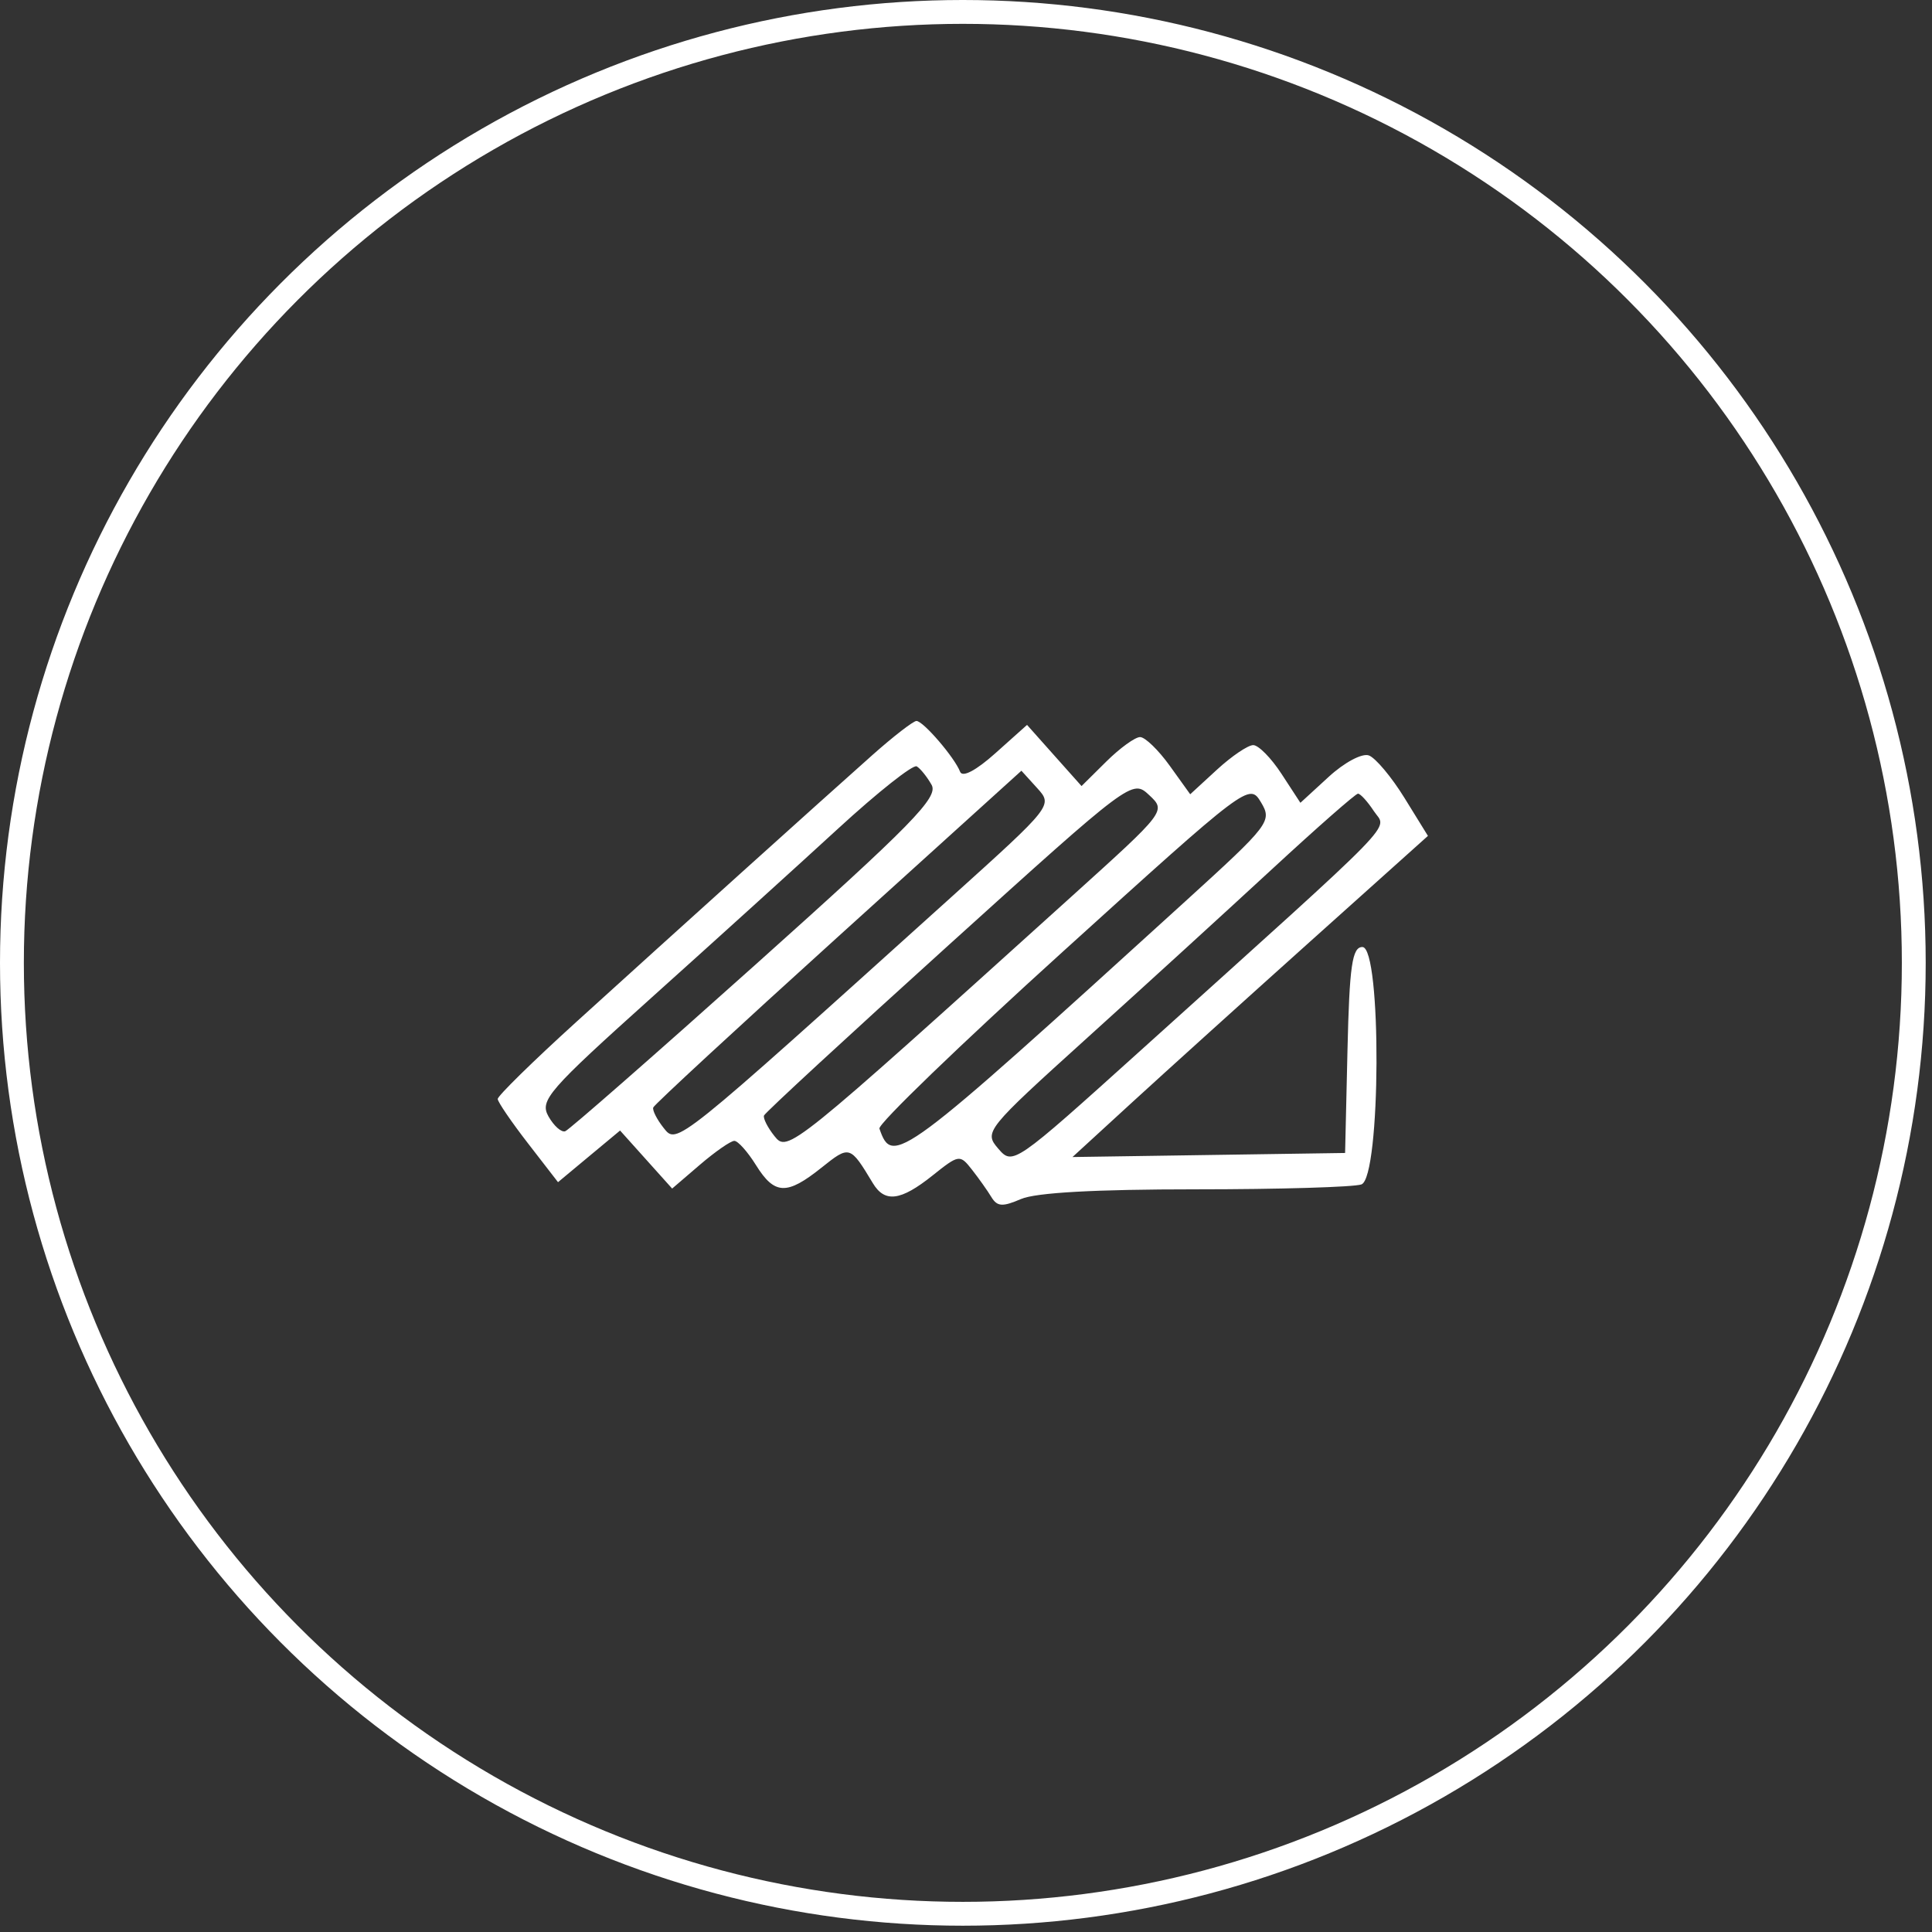
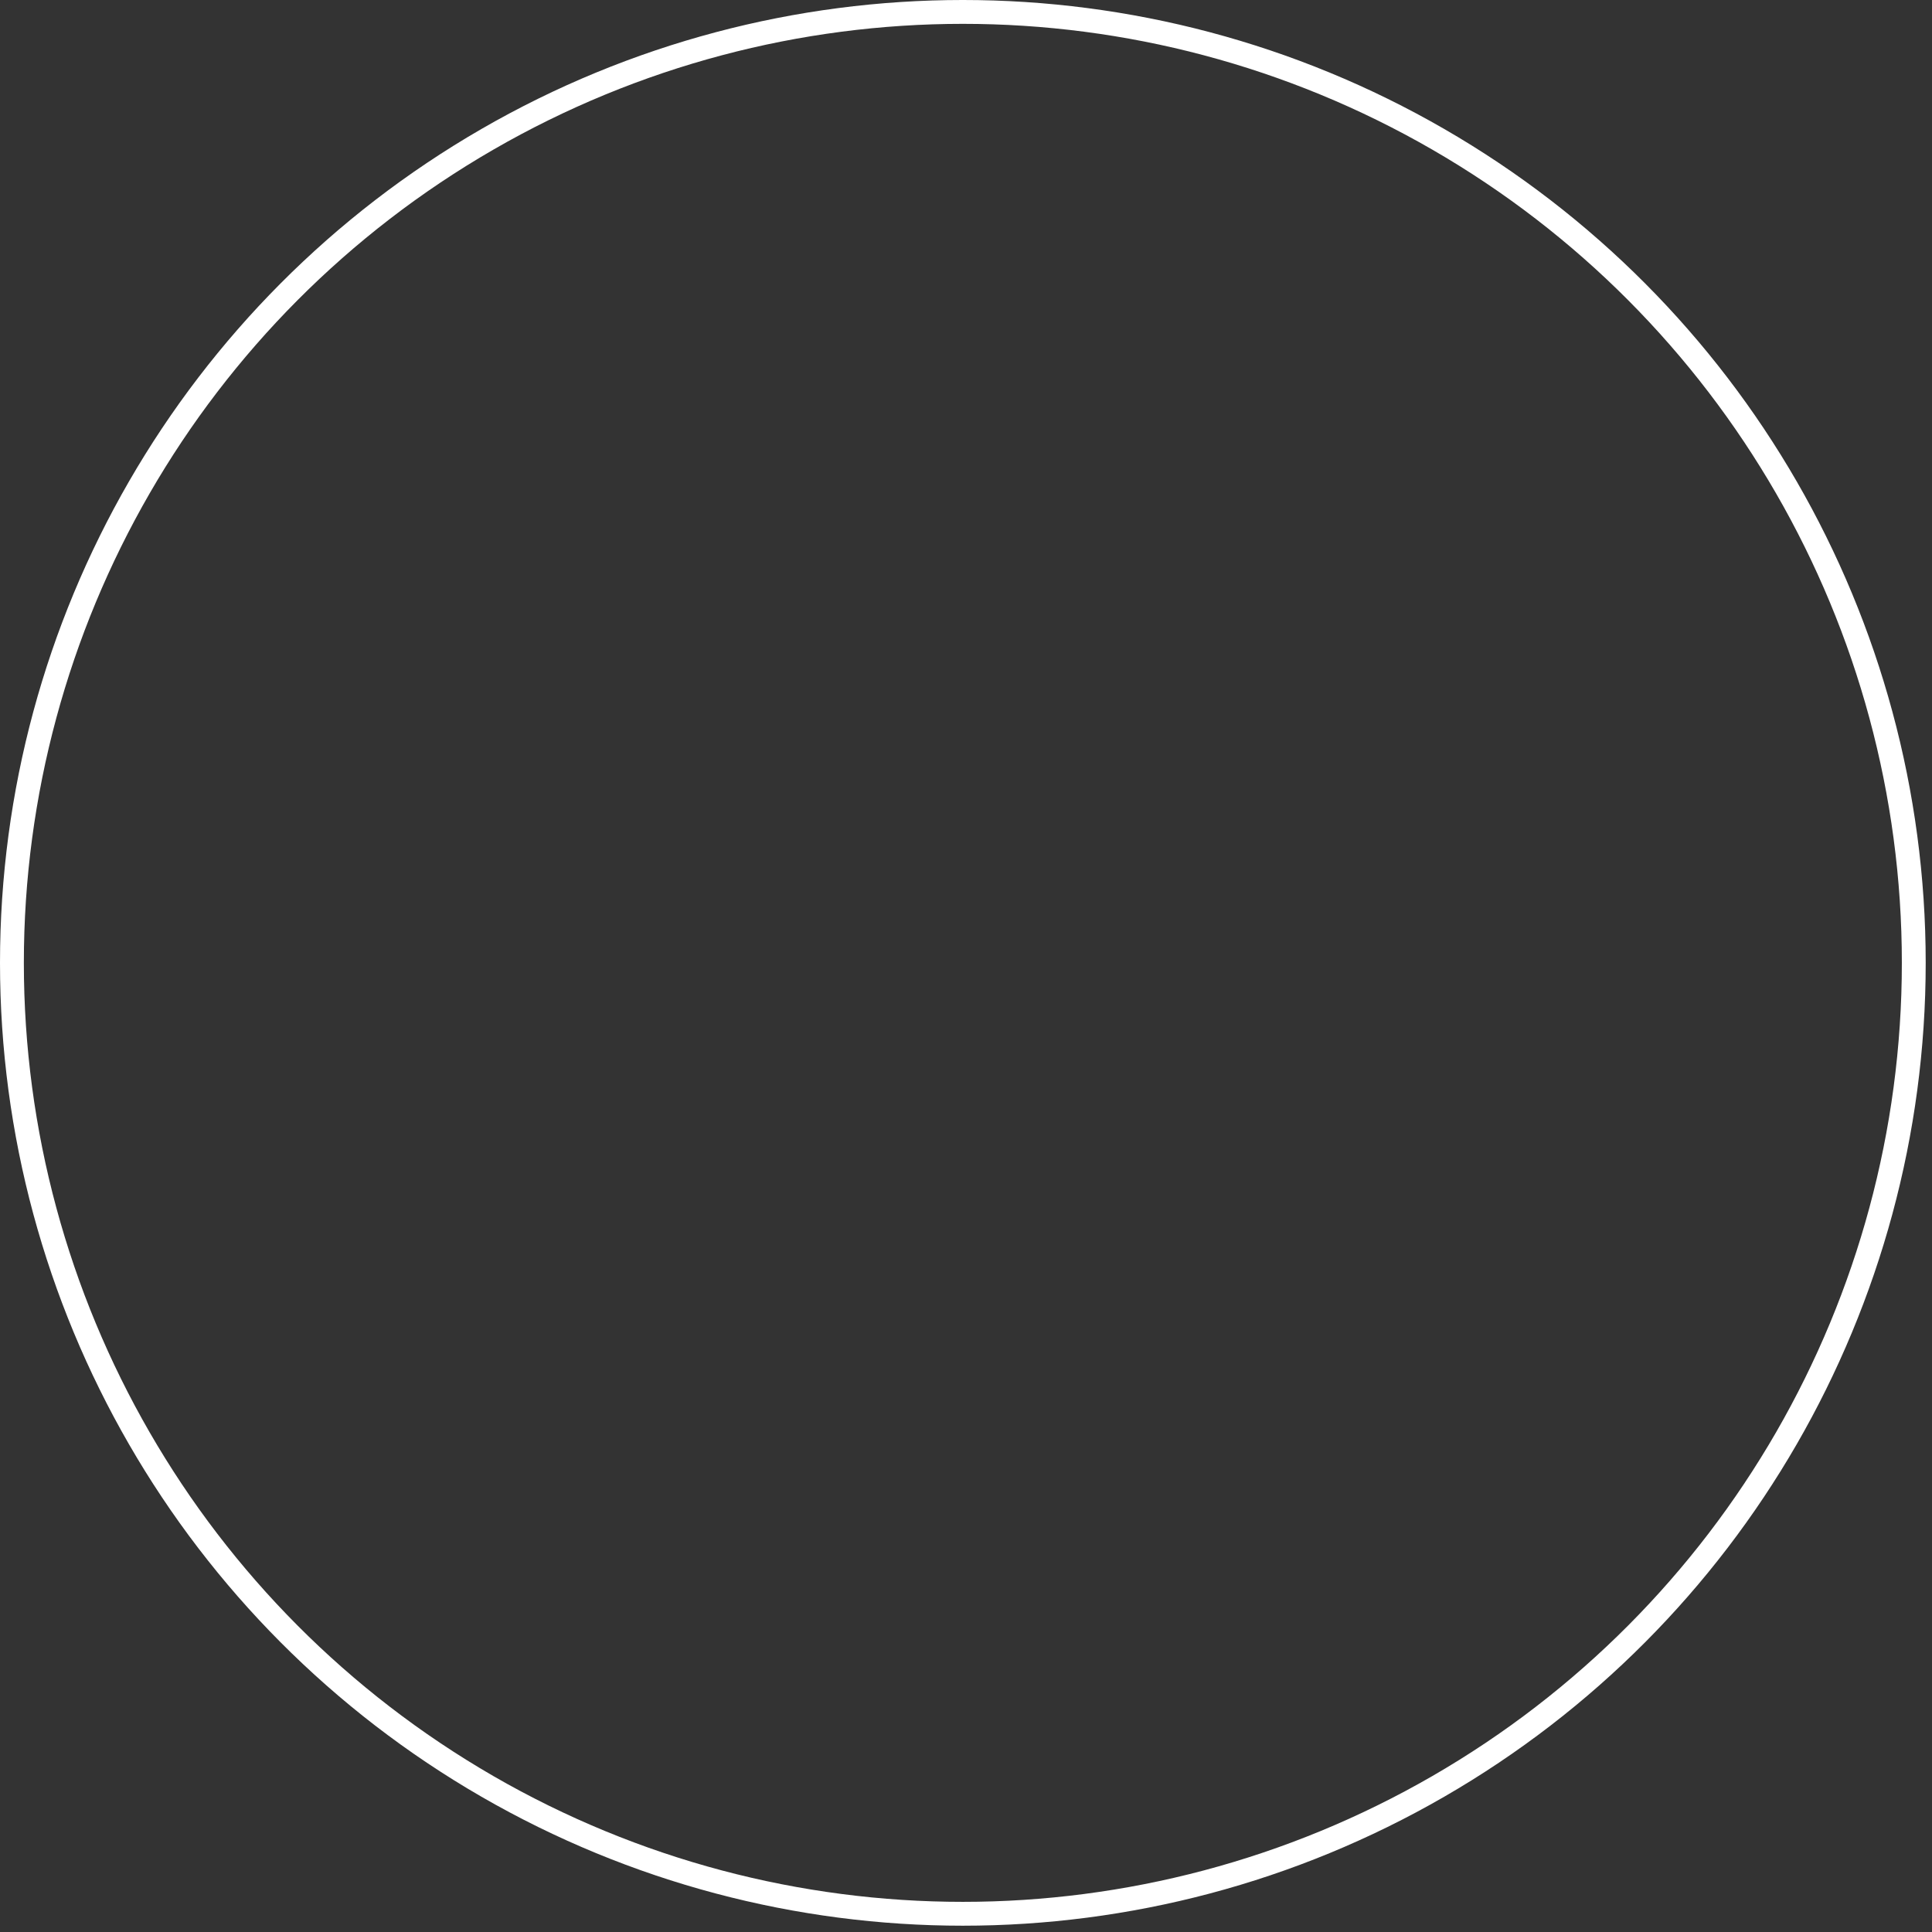
<svg xmlns="http://www.w3.org/2000/svg" width="81" height="81" viewBox="0 0 81 81" fill="none">
  <rect x="0" y="0" width="81" height="81" fill="#333333" stroke="none" />
-   <path fill-rule="evenodd" clip-rule="evenodd" d="M36.573 31.658C34.425 33.567 28.241 39.141 24.162 42.845C22.345 44.495 20.862 45.949 20.867 46.076C20.872 46.203 21.443 47.04 22.136 47.935L23.395 49.563L24.696 48.48L25.997 47.398L27.088 48.614L28.18 49.831L29.346 48.831C29.988 48.281 30.636 47.831 30.787 47.831C30.938 47.831 31.346 48.288 31.694 48.847C32.473 50.097 32.984 50.118 34.434 48.961C35.624 48.011 35.635 48.014 36.597 49.609C37.096 50.435 37.76 50.35 39.089 49.29C40.206 48.398 40.243 48.393 40.748 49.036C41.032 49.398 41.399 49.915 41.563 50.186C41.808 50.59 42.03 50.605 42.805 50.27C43.429 50.001 45.915 49.863 50.132 49.863C53.642 49.863 56.768 49.77 57.079 49.657C57.895 49.361 57.933 39.704 57.119 39.704C56.69 39.704 56.576 40.492 56.494 44.022L56.394 48.339L50.68 48.424L44.965 48.509L47.465 46.217C48.84 44.957 52.193 41.928 54.916 39.485L59.867 35.045L58.882 33.451C58.34 32.574 57.669 31.774 57.39 31.672C57.107 31.569 56.36 31.967 55.702 32.573L54.52 33.658L53.731 32.449C53.298 31.783 52.763 31.239 52.542 31.239C52.322 31.239 51.638 31.702 51.021 32.269L49.9 33.3L49.04 32.102C48.567 31.444 48.009 30.904 47.8 30.902C47.591 30.901 46.953 31.363 46.382 31.928L45.344 32.956L44.201 31.674L43.059 30.392L41.734 31.577C40.919 32.306 40.35 32.606 40.253 32.356C40.022 31.757 38.702 30.222 38.422 30.227C38.289 30.229 37.456 30.873 36.573 31.658ZM39.058 32.906C39.352 33.428 38.24 34.563 31.697 40.422C27.458 44.218 23.859 47.37 23.698 47.428C23.538 47.486 23.221 47.206 22.995 46.805C22.618 46.136 22.975 45.724 27.346 41.799C29.965 39.447 33.469 36.273 35.132 34.745C36.795 33.217 38.281 32.04 38.434 32.13C38.587 32.219 38.868 32.569 39.058 32.906ZM39.912 37.586C28.259 48.095 28.385 47.994 27.824 47.29C27.542 46.935 27.346 46.549 27.388 46.431C27.431 46.312 30.921 43.087 35.144 39.264L42.823 32.313L43.484 33.041C44.142 33.766 44.129 33.783 39.912 37.586ZM44.965 37.55C33.101 48.265 33.024 48.327 32.467 47.628C32.185 47.274 31.989 46.888 32.031 46.769C32.074 46.651 35.564 43.429 39.787 39.611C47.443 32.688 47.468 32.67 48.18 33.335C48.892 34.001 48.885 34.01 44.965 37.55ZM49.698 37.786C37.688 48.709 37.421 48.907 36.87 47.317C36.804 47.129 40.267 43.789 44.563 39.896C52.32 32.867 52.379 32.823 52.867 33.636C53.343 34.428 53.235 34.569 49.698 37.786ZM57.601 34.008C58.145 34.834 58.953 34.004 47.822 44.041C42.514 48.827 42.46 48.865 41.851 48.156C41.248 47.456 41.321 47.365 45.601 43.495C48.002 41.325 51.492 38.138 53.358 36.414C55.224 34.69 56.833 33.277 56.933 33.275C57.033 33.272 57.334 33.602 57.601 34.008Z" fill="white" />
  <circle cx="40.368" cy="40.368" r="39.868" stroke="white" />
</svg>